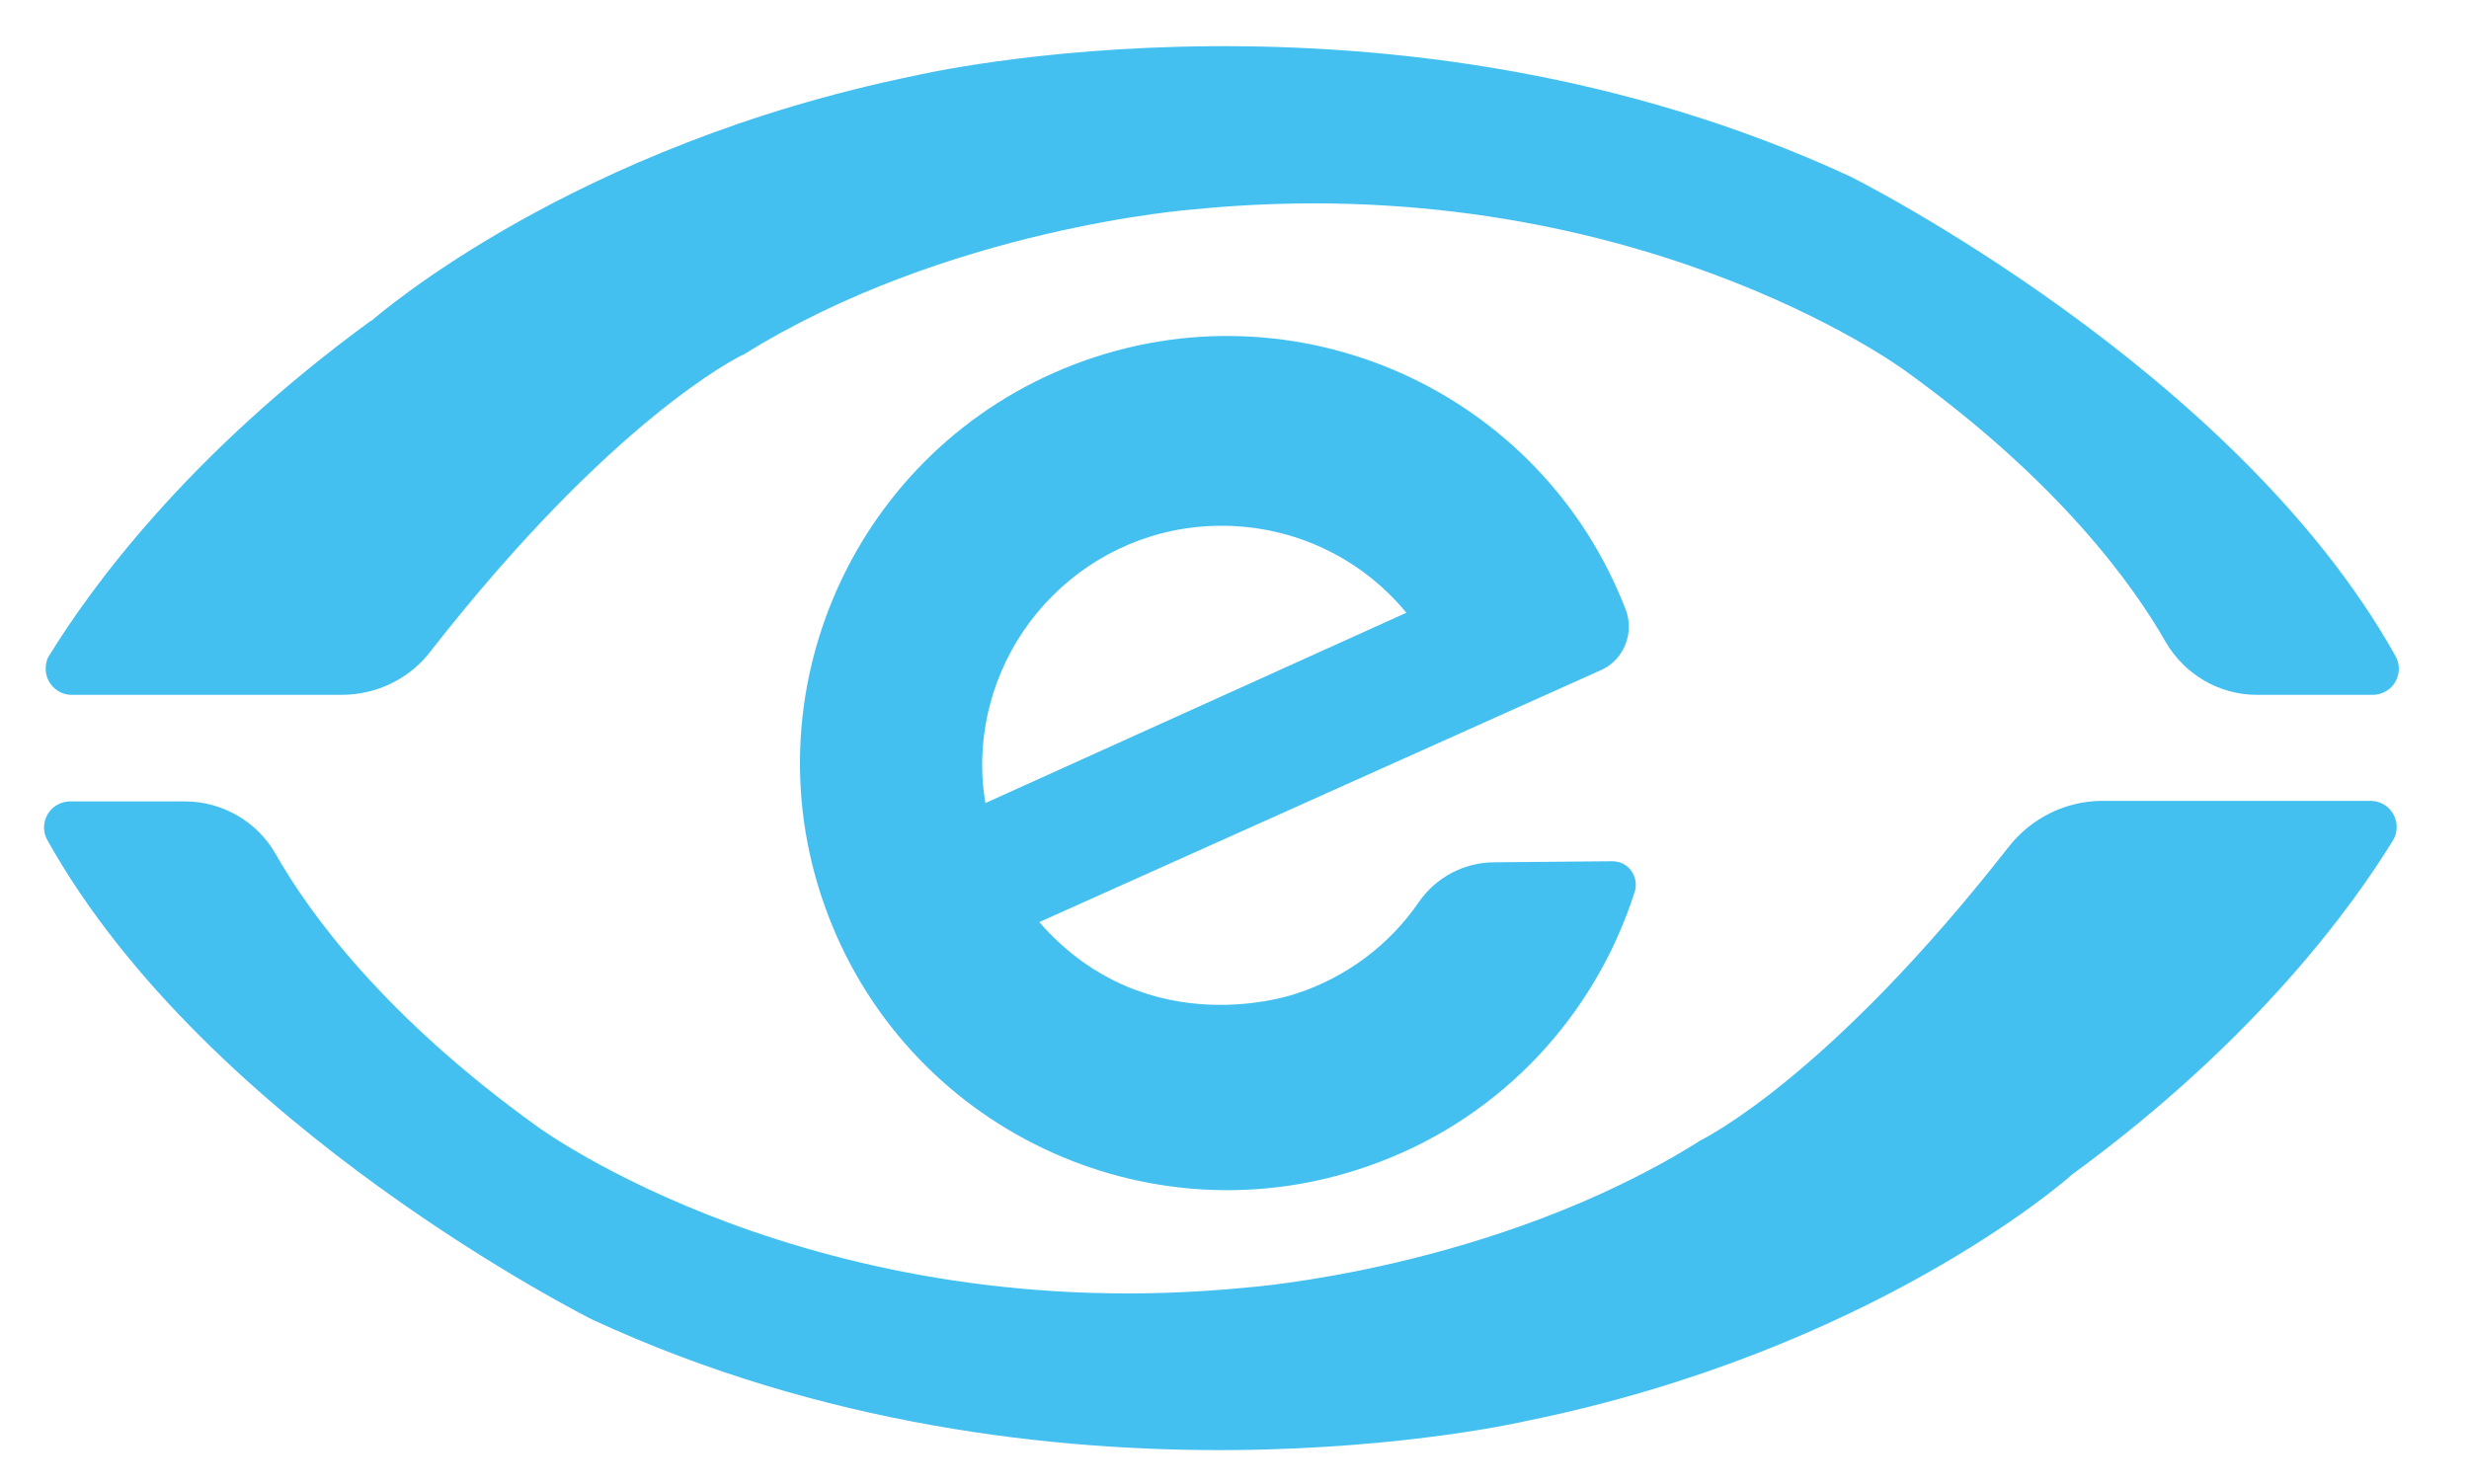
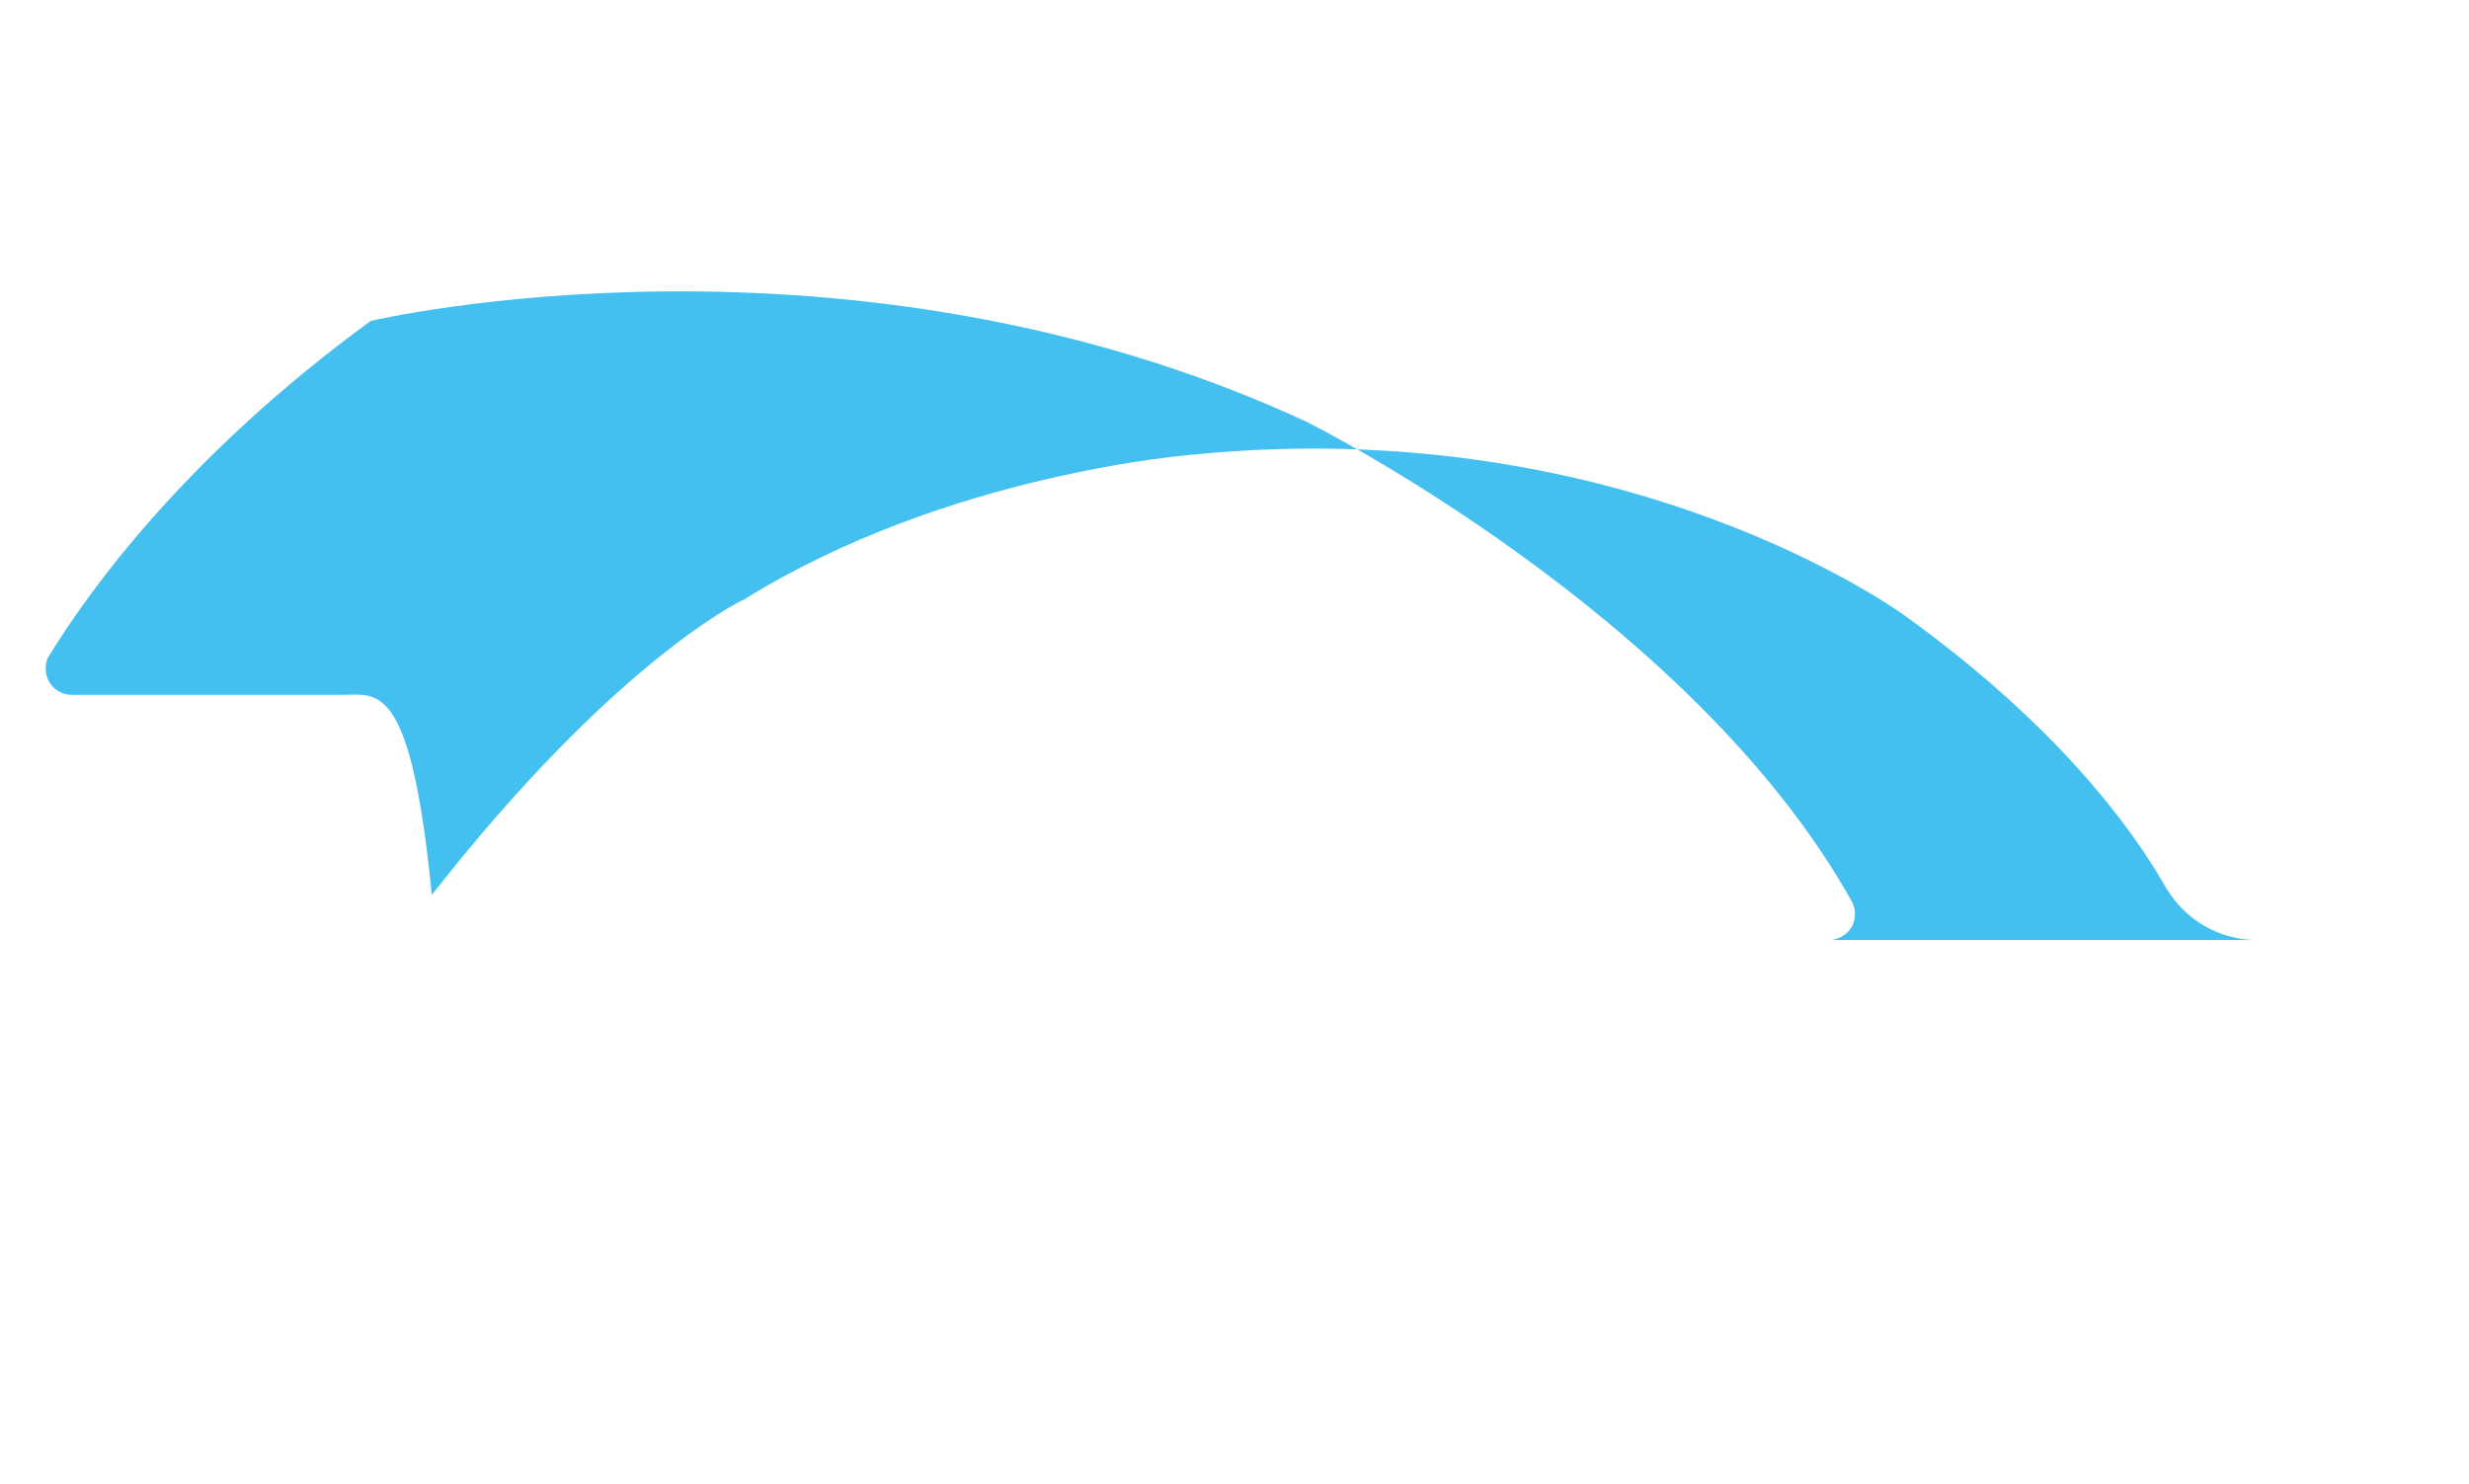
<svg xmlns="http://www.w3.org/2000/svg" version="1.1" id="Layer_1" x="0px" y="0px" viewBox="0 0 454 273" style="enable-background:new 0 0 454 273;" xml:space="preserve">
  <style type="text/css">
	.st0{fill:#44C0F0;}
</style>
-   <path class="st0" d="M62.8,127.8H13.2c-2.7,0-4.8-2.2-4.8-4.8c0-0.9,0.2-1.8,0.7-2.5c7.3-11.9,25.1-36.7,59.1-61.5h0.1  c1.2-1,36.9-32.2,100-45.1c0,0,87.5-20.6,172,18.6c0,0,70.7,35.3,100.2,88.2c1.3,2.3,0.4,5.3-1.9,6.5c-0.7,0.4-1.5,0.6-2.3,0.6H415  c-6.9,0-13.2-3.7-16.7-9.6c-6.2-10.9-20-29.9-48.1-50.1c0,0-50.8-37.5-130.6-29.6c0,0-45.4,3.3-83,26.8h-0.1  c-1,0.5-23.9,11.8-57.1,54.2C75.5,124.8,69.3,127.8,62.8,127.8" />
-   <path class="st0" d="M386.3,147.3h49.6c2.7,0,4.8,2.2,4.8,4.8c0,0.9-0.2,1.7-0.7,2.5c-7.3,11.9-25.1,36.7-59.1,61.5l-0.1,0.1  c-1.4,1.3-37.2,32.3-99.9,45.1c0,0-87.4,20.6-172-18.6c0,0-70.7-35.3-100.2-88.2c-1.3-2.3-0.4-5.3,1.9-6.5c0.7-0.4,1.5-0.6,2.3-0.6  H34c6.9,0,13.3,3.7,16.7,9.7c6.2,10.9,20,29.9,48.1,50.1c0,0,50.8,37.5,130.5,29.6c0,0,45.4-3.3,83-26.8l0.1-0.1  c1.4-0.7,24.1-12.1,57-54.2C373.6,150.4,379.8,147.4,386.3,147.3" />
-   <path class="st0" d="M274.8,158.6c-5.5,0-10.7,2.7-13.9,7.3c-5.4,7.9-13.3,13.8-22.4,16.8c0,0-27.3,9.9-47.4-13.1l103.4-46.4  c4.1-1.9,6-6.7,4.5-10.9c-15.5-40.5-60.9-60.8-101.4-45.3s-60.8,60.9-45.3,101.4s60.9,60.8,101.4,45.3c22.4-8.5,39.6-26.8,46.9-49.7  c0.7-2.3-0.6-4.7-2.8-5.4c-0.4-0.1-0.9-0.2-1.3-0.2L274.8,158.6z M180.6,140.8c0-24.3,19.7-44.1,44-44.1c13.2,0,25.6,5.8,34,16  l-77.4,35C180.8,145.4,180.6,143.1,180.6,140.8" />
+   <path class="st0" d="M62.8,127.8H13.2c-2.7,0-4.8-2.2-4.8-4.8c0-0.9,0.2-1.8,0.7-2.5c7.3-11.9,25.1-36.7,59.1-61.5h0.1  c0,0,87.5-20.6,172,18.6c0,0,70.7,35.3,100.2,88.2c1.3,2.3,0.4,5.3-1.9,6.5c-0.7,0.4-1.5,0.6-2.3,0.6H415  c-6.9,0-13.2-3.7-16.7-9.6c-6.2-10.9-20-29.9-48.1-50.1c0,0-50.8-37.5-130.6-29.6c0,0-45.4,3.3-83,26.8h-0.1  c-1,0.5-23.9,11.8-57.1,54.2C75.5,124.8,69.3,127.8,62.8,127.8" />
</svg>